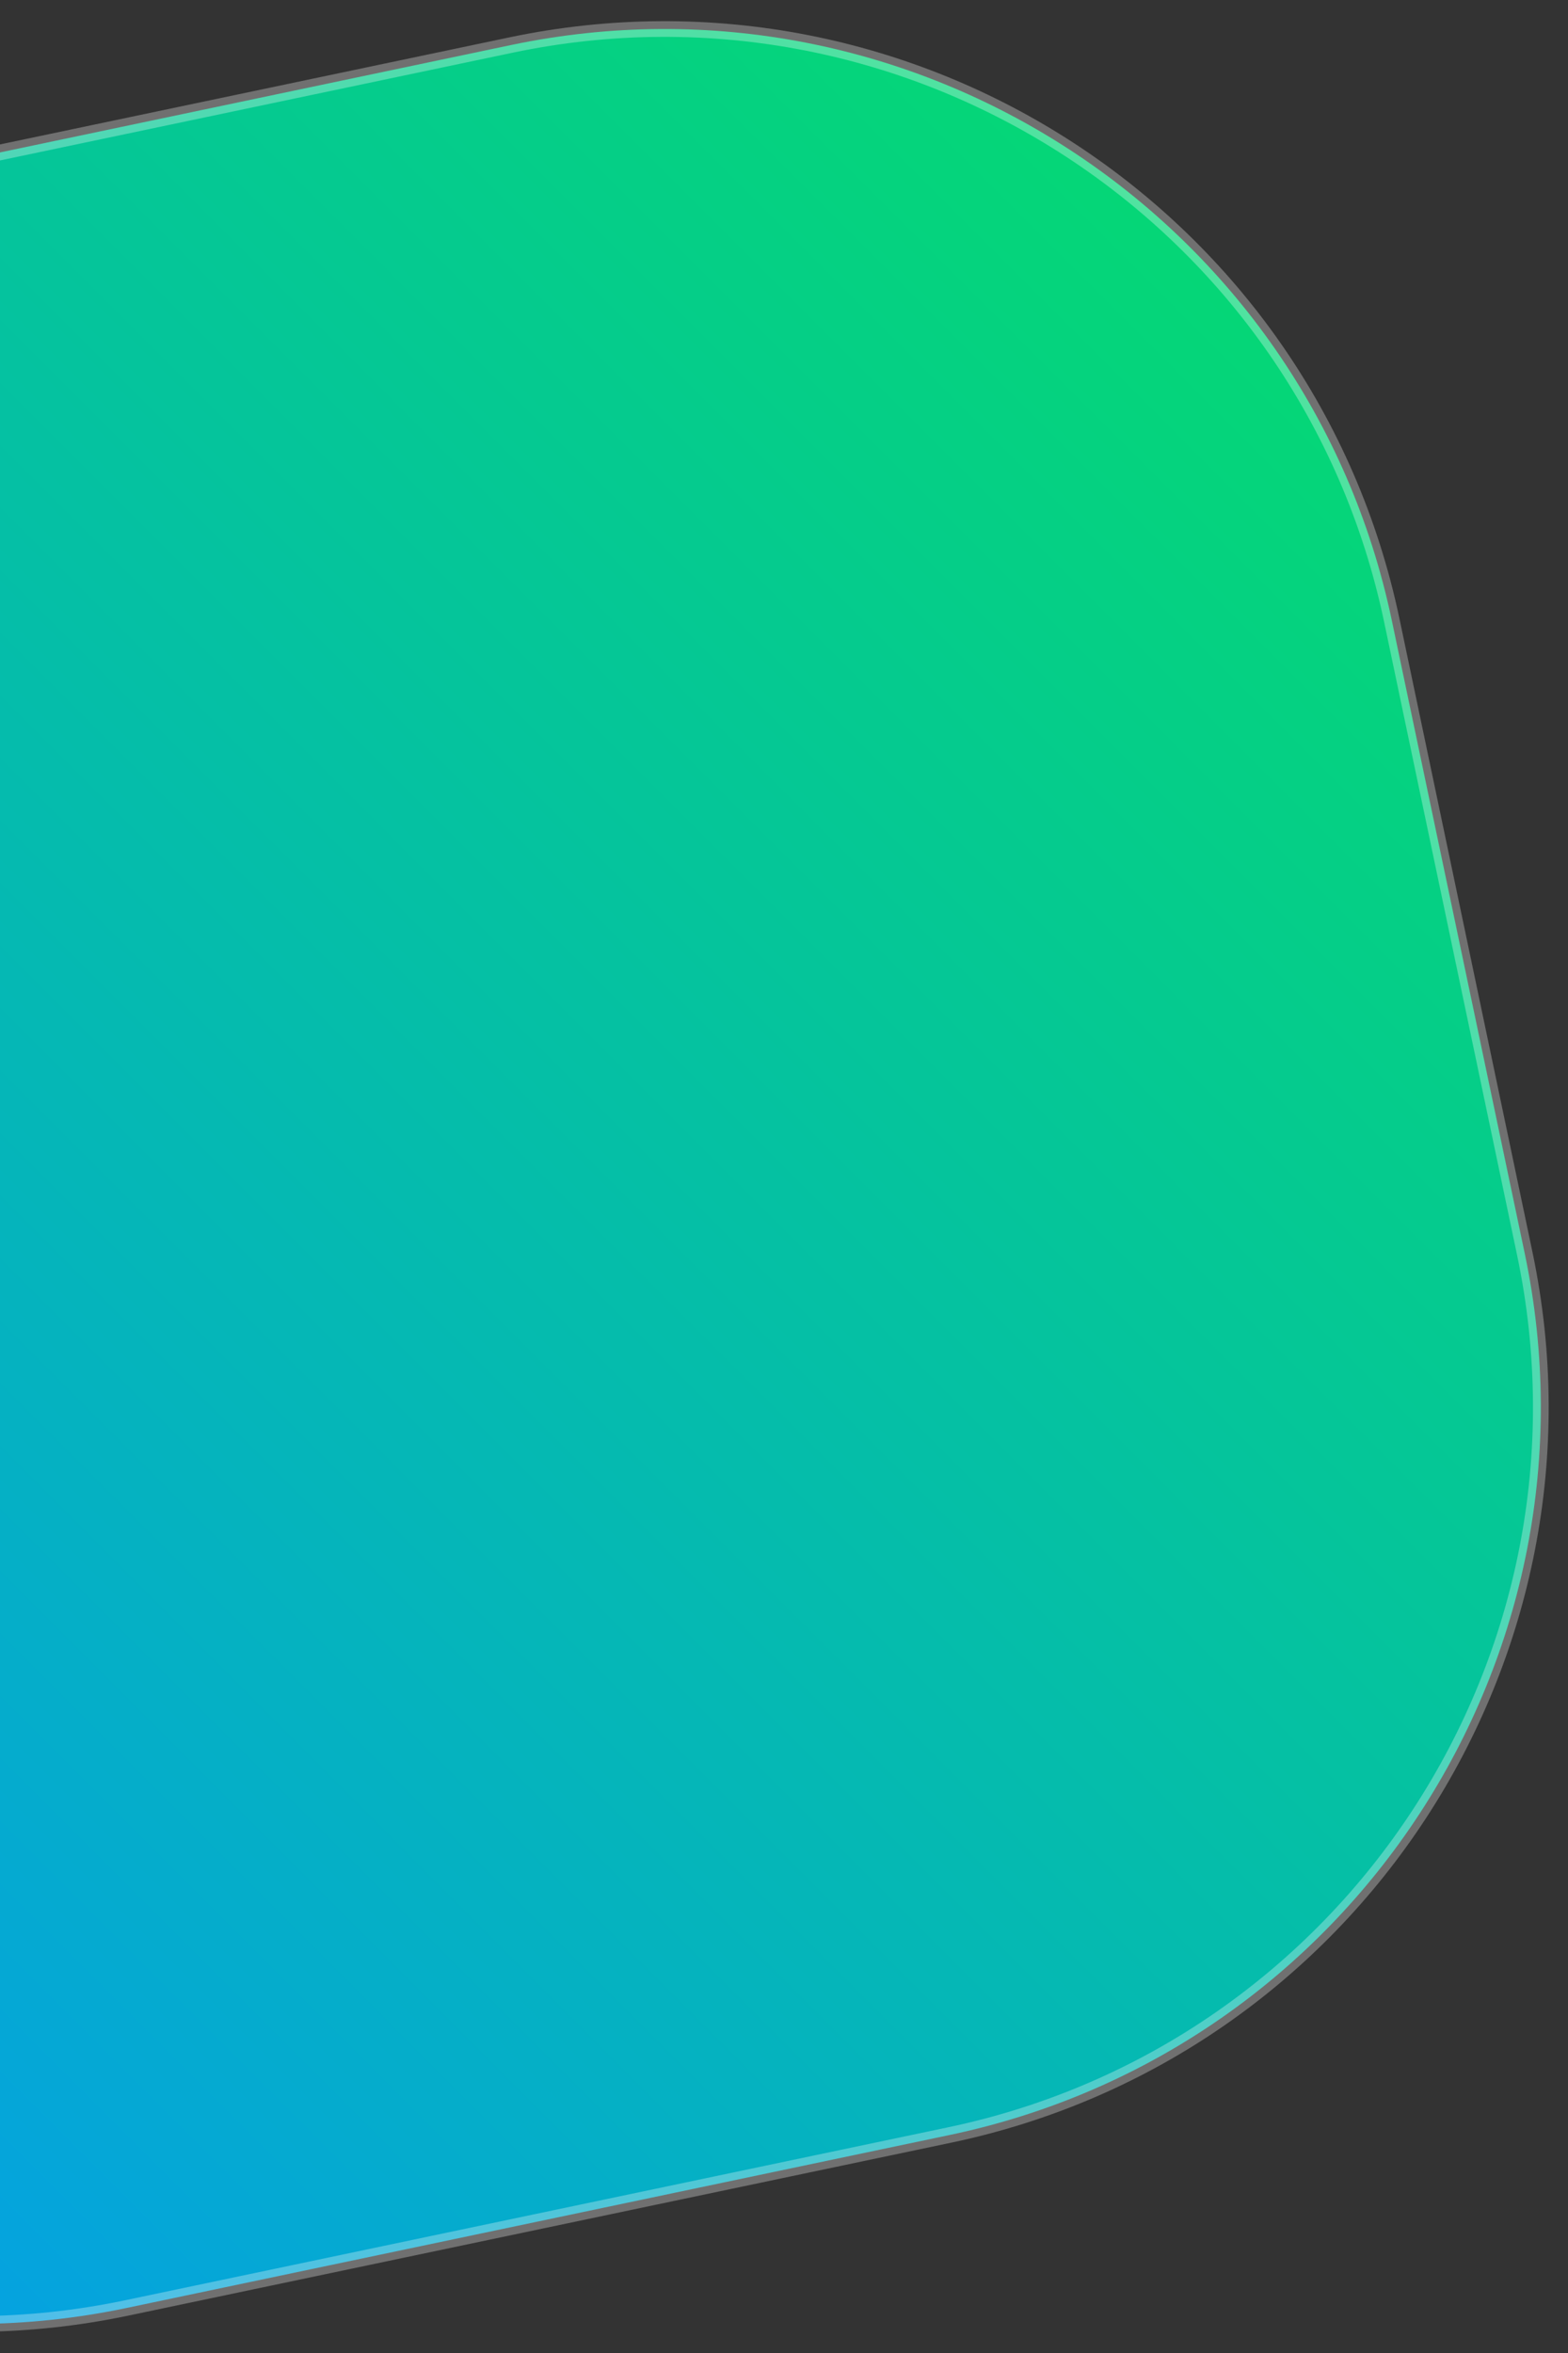
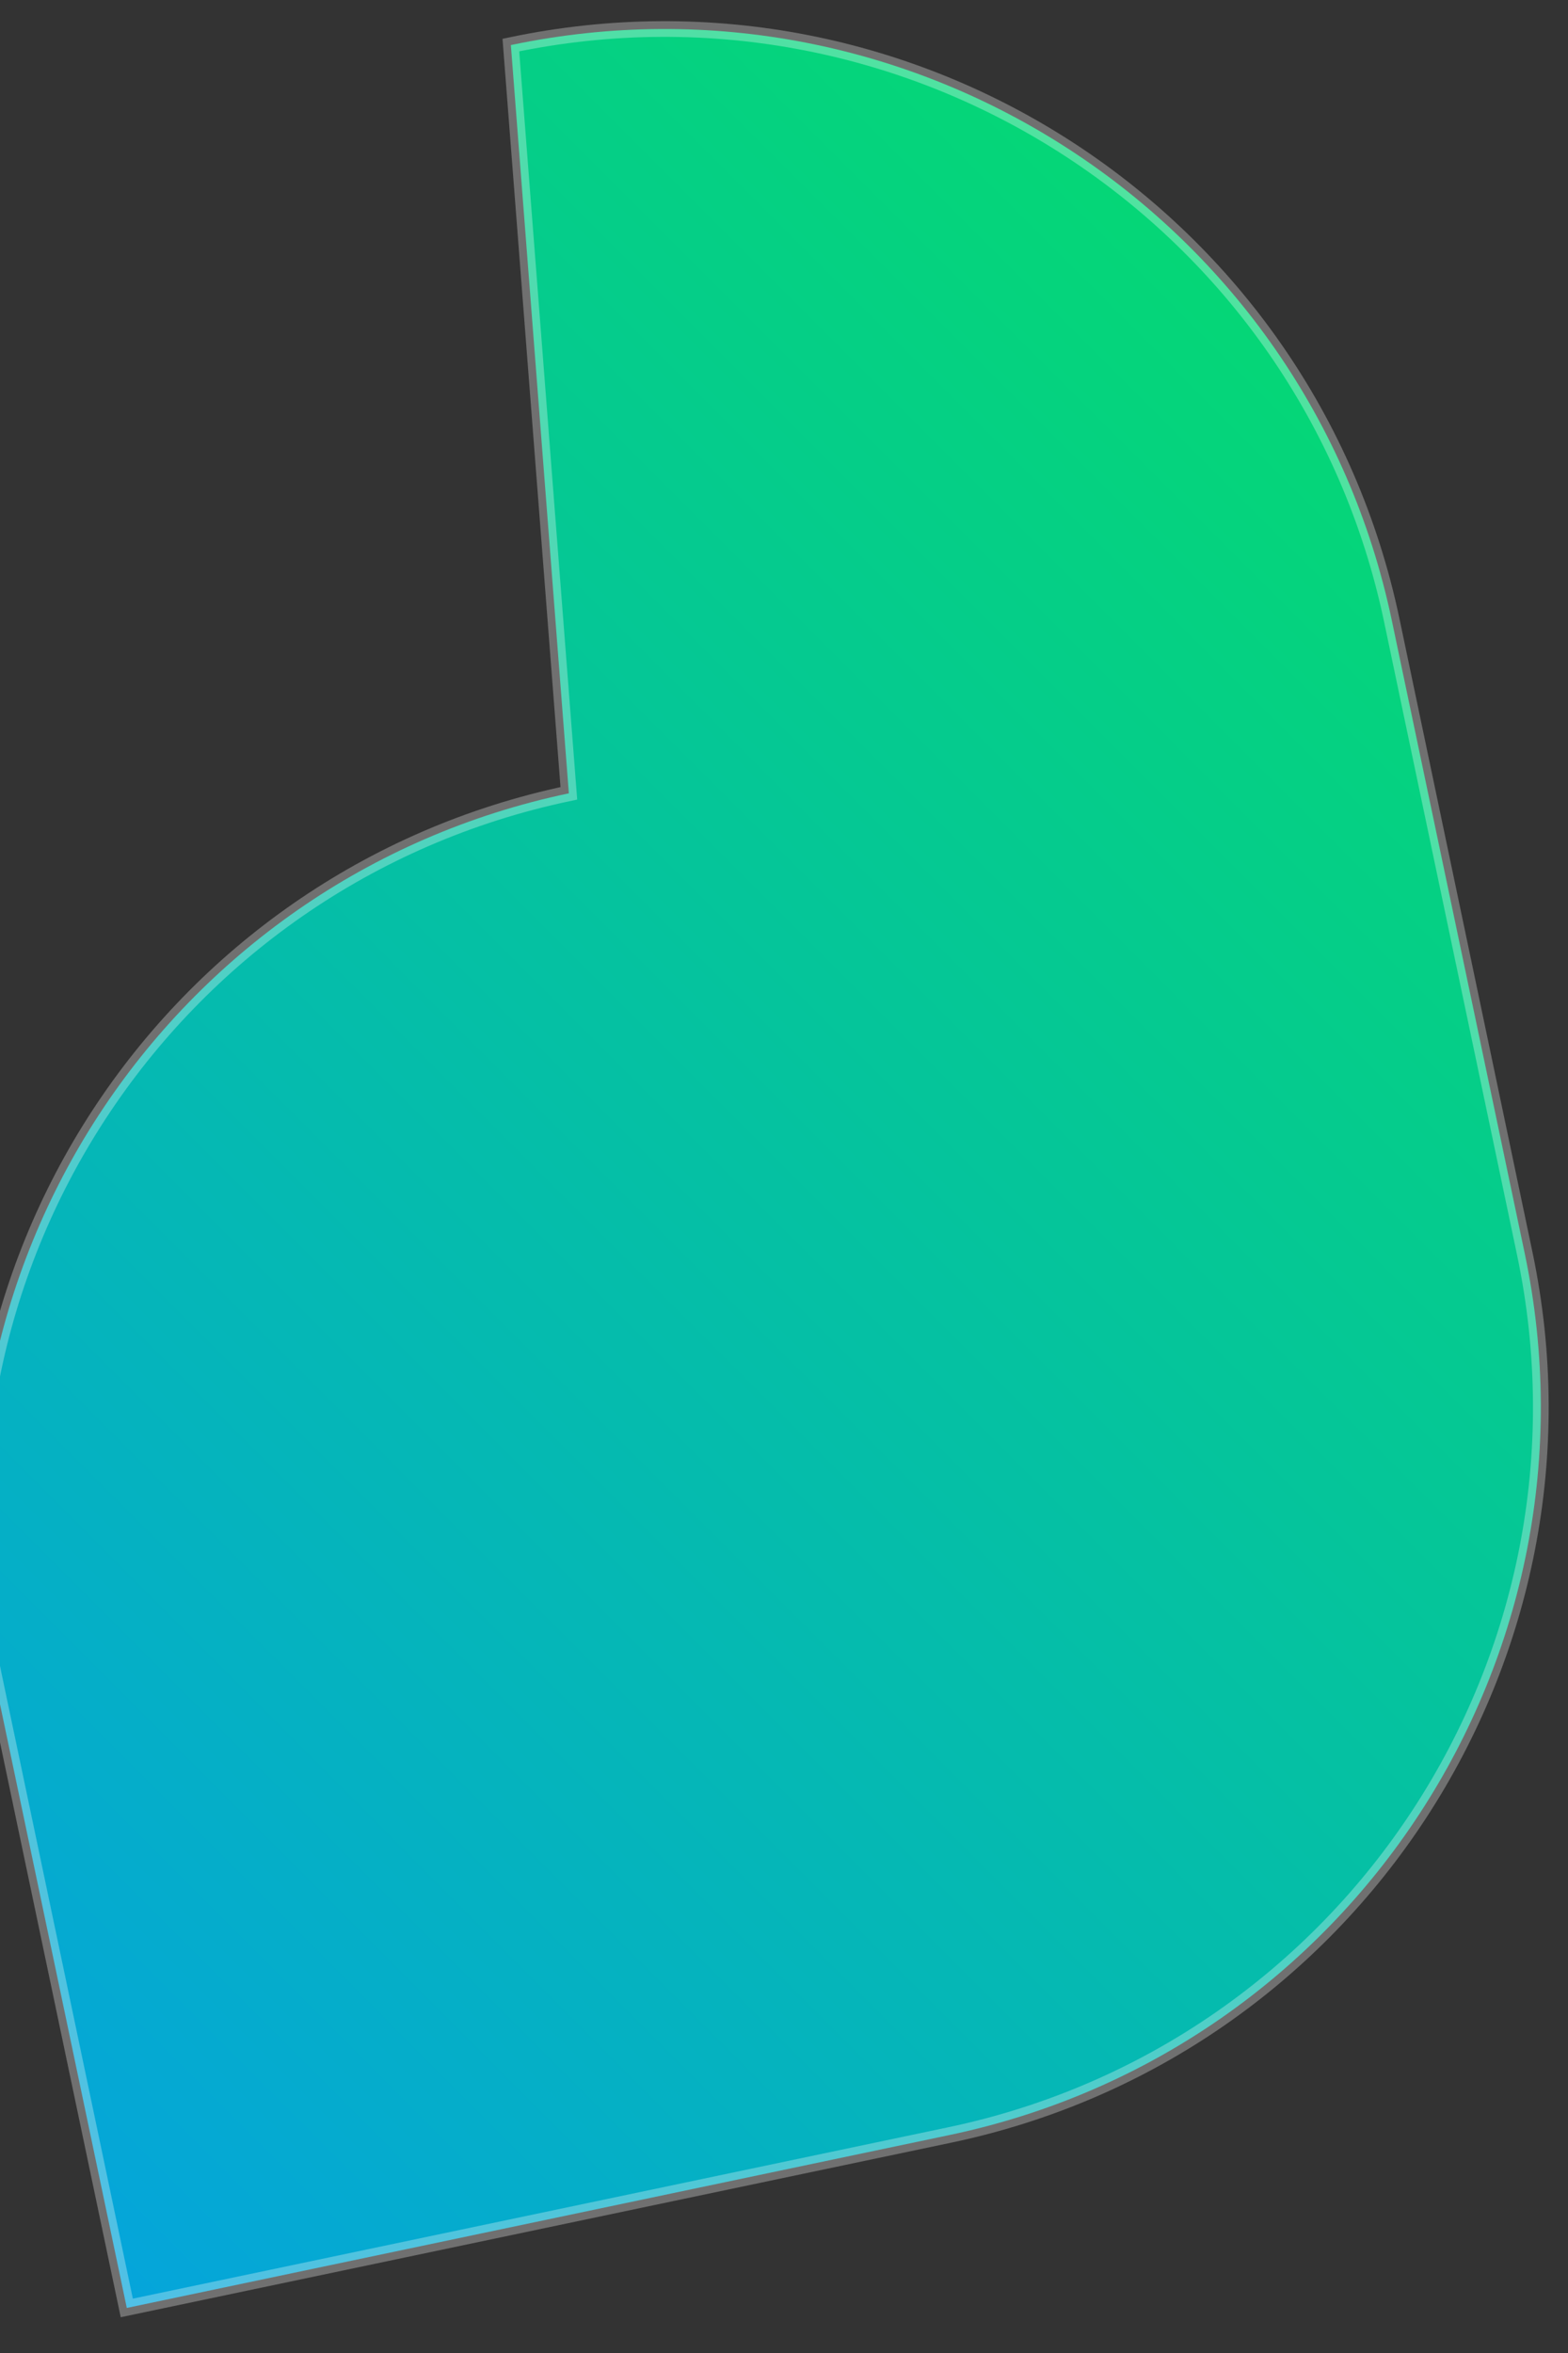
<svg xmlns="http://www.w3.org/2000/svg" version="1.1" id="Layer_1" x="0px" y="0px" width="300px" height="450px" viewBox="0 0 300 450" enable-background="new 0 0 300 450" xml:space="preserve">
  <rect x="0" y="0" width="300" height="450" fill="#333333" stroke="none" />
  <linearGradient id="SVGID_1_" gradientUnits="userSpaceOnUse" x1="-111.2" y1="397.202" x2="233.202" y2="52.8">
    <stop offset="0" style="stop-color:#00A9FF" />
    <stop offset="1" style="stop-color:#00E97E" />
  </linearGradient>
-   <path fill="url(#SVGID_1_)" fill-opacity="0.9" stroke="#FFFFFF" stroke-width="3" stroke-miterlimit="10" stroke-opacity="0.3" d="  M291.732,239.757c16.161,76.926-33.098,152.387-110.022,168.547L24.258,441.382c-76.924,16.16-152.385-33.098-168.545-110.022  l-25.445-121.117c-16.161-76.925,33.099-152.385,110.023-168.545L97.742,8.619c76.925-16.162,152.385,33.098,168.546,110.021  L291.732,239.757z" />
+   <path fill="url(#SVGID_1_)" fill-opacity="0.9" stroke="#FFFFFF" stroke-width="3" stroke-miterlimit="10" stroke-opacity="0.3" d="  M291.732,239.757c16.161,76.926-33.098,152.387-110.022,168.547L24.258,441.382l-25.445-121.117c-16.161-76.925,33.099-152.385,110.023-168.545L97.742,8.619c76.925-16.162,152.385,33.098,168.546,110.021  L291.732,239.757z" />
</svg>